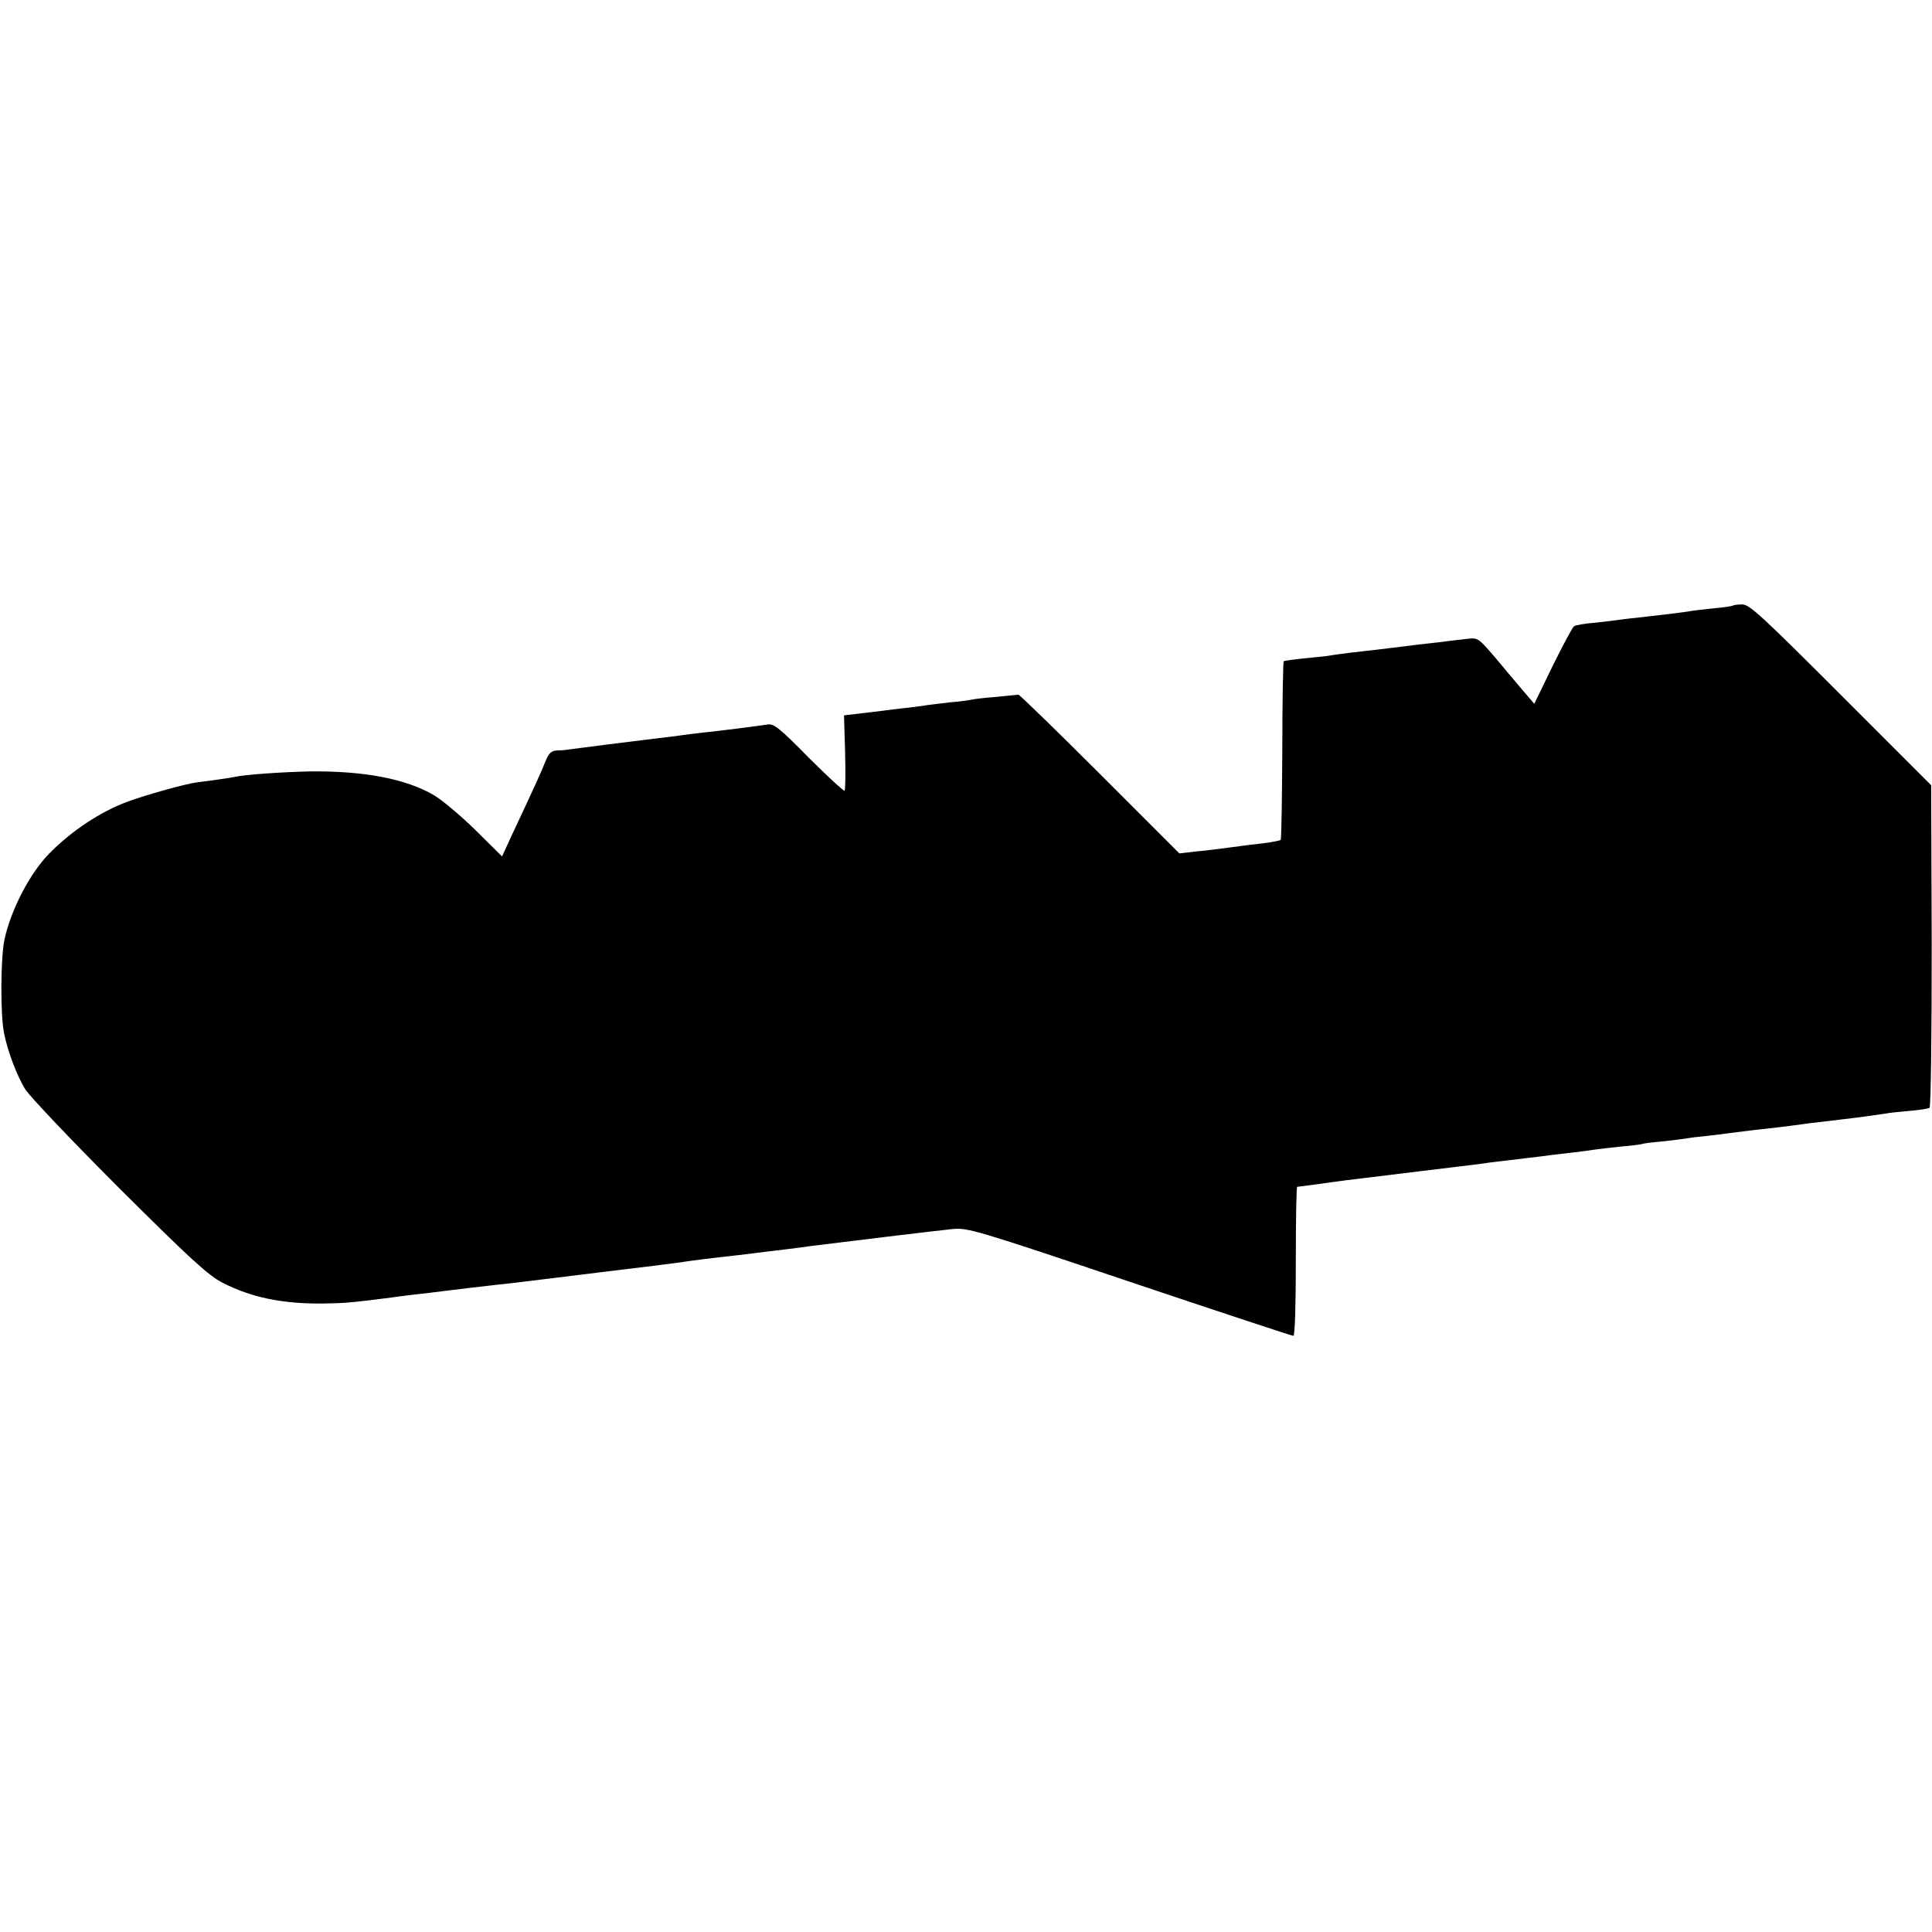
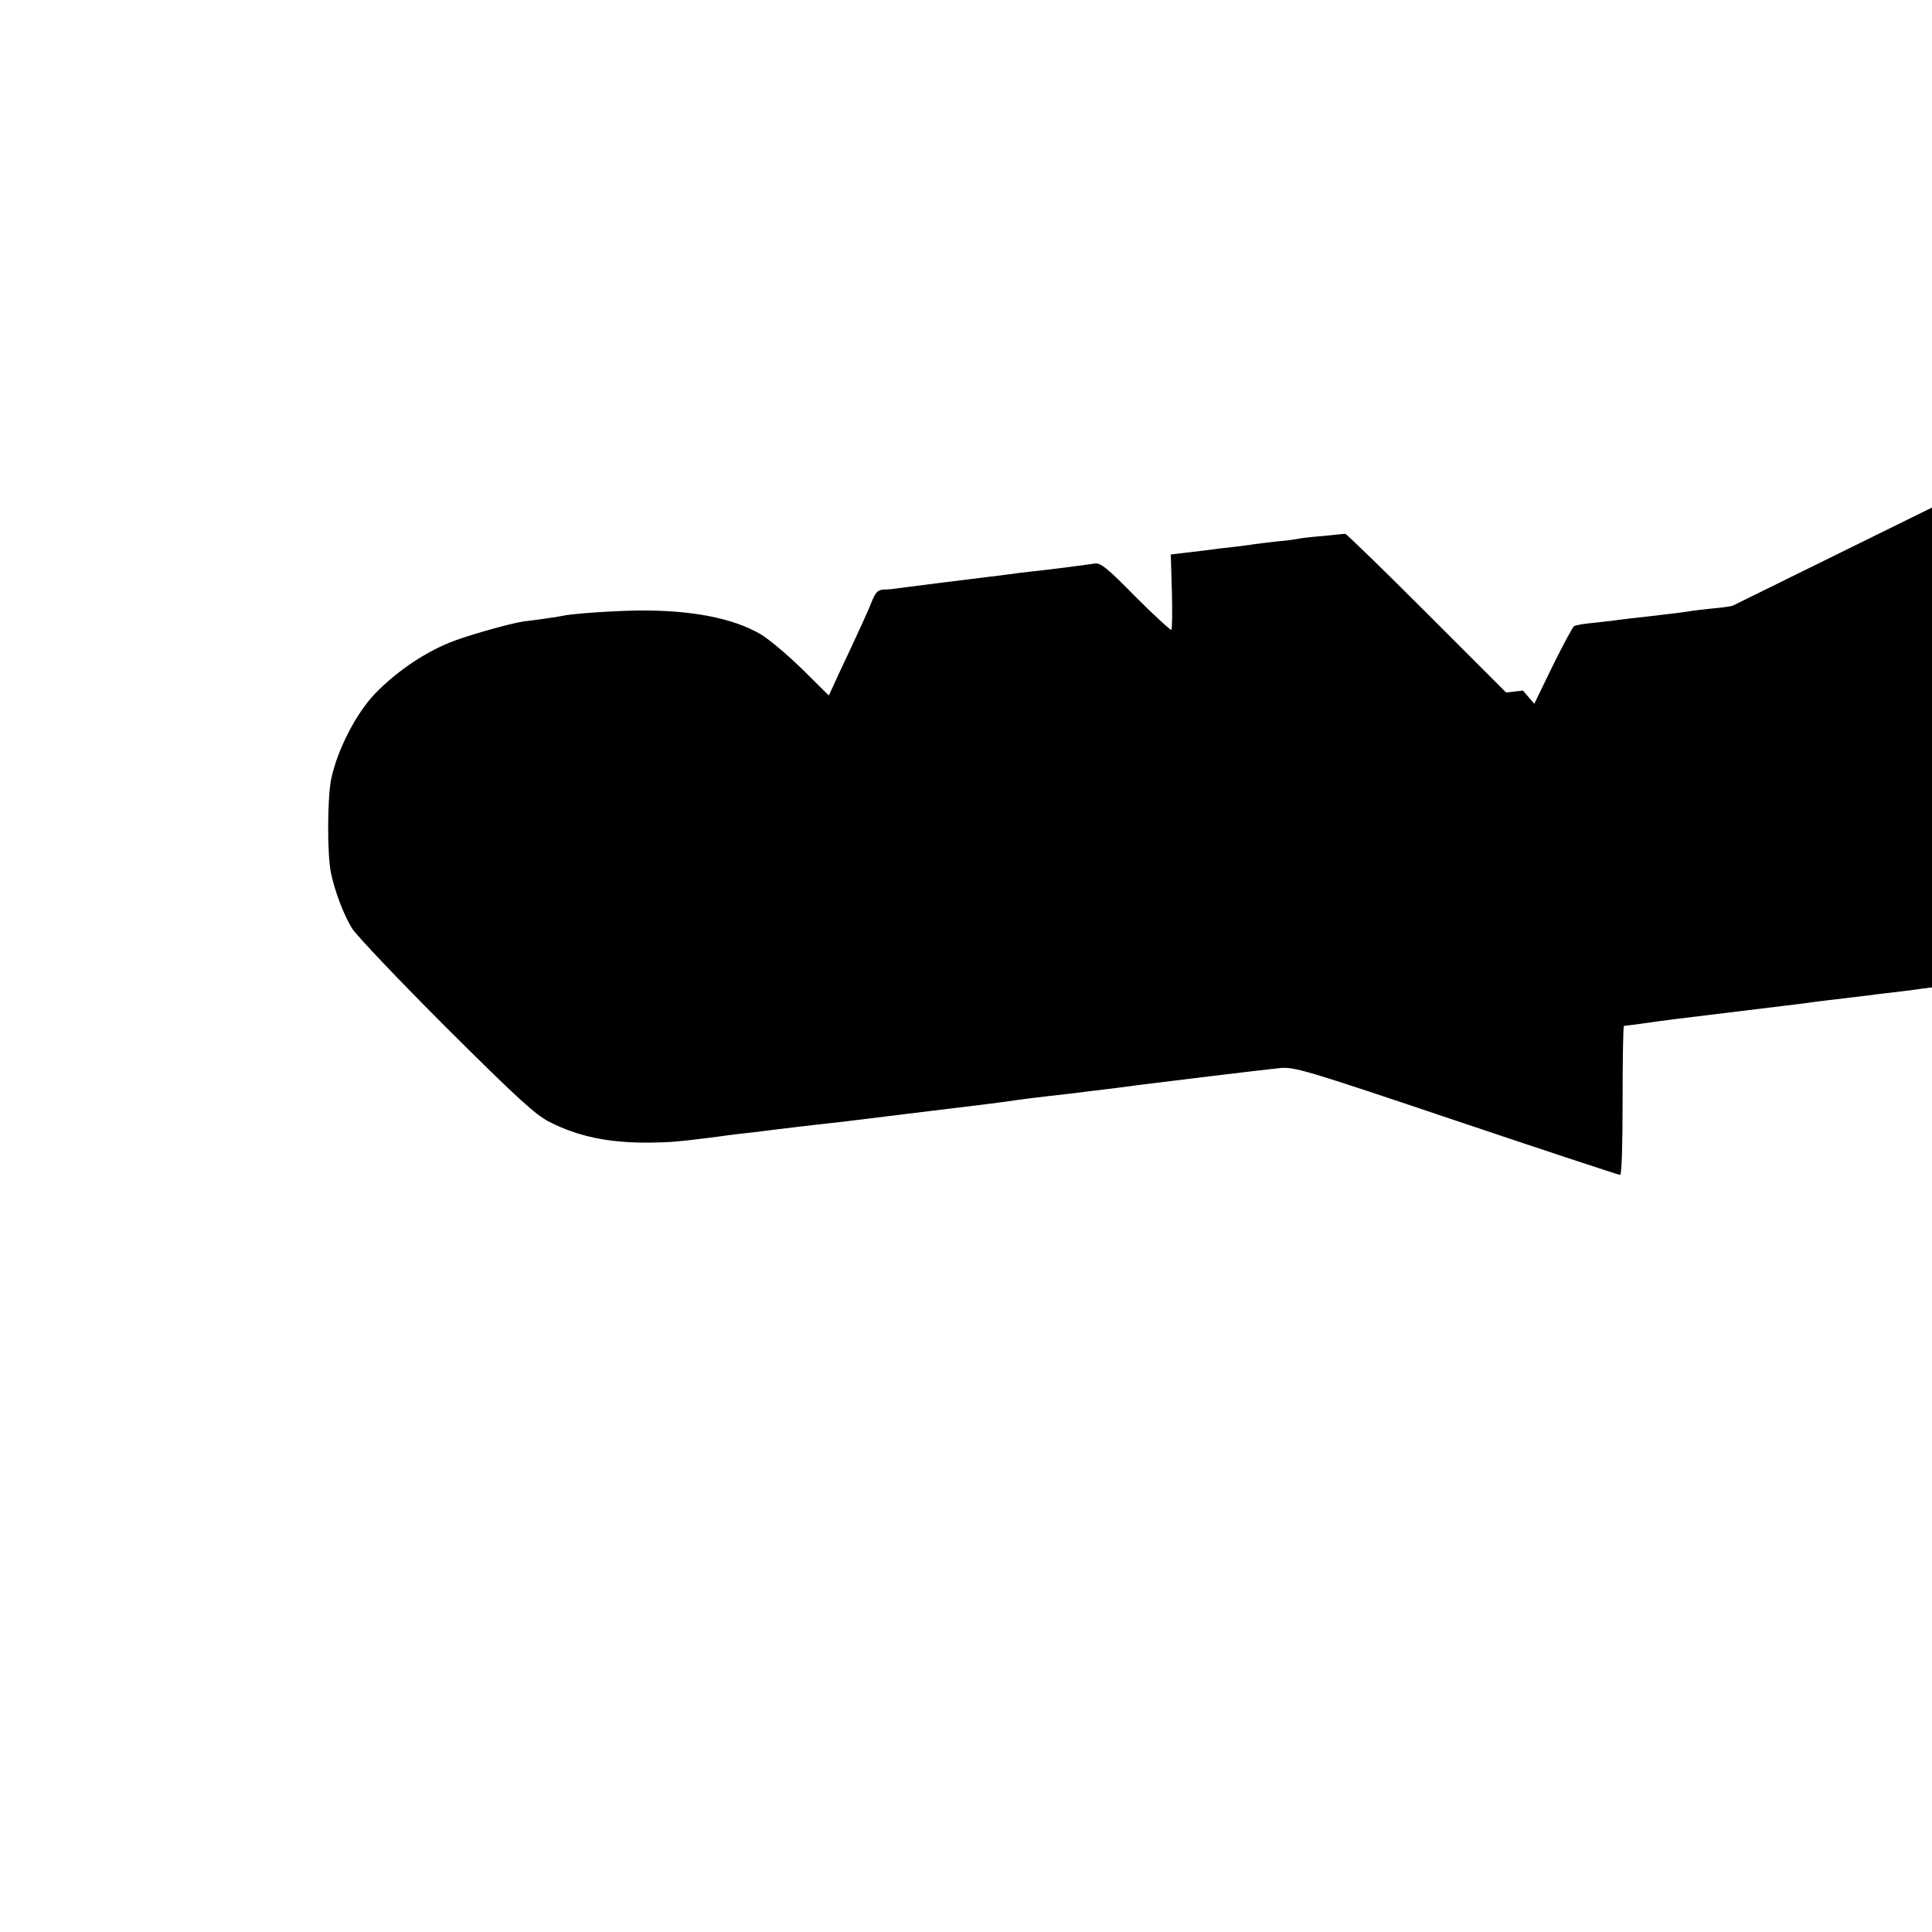
<svg xmlns="http://www.w3.org/2000/svg" version="1.0" width="700pt" height="700pt" viewBox="0 0 700 700" preserveAspectRatio="xMidYMid meet">
  <g transform="translate(0,700) scale(0.1,-0.1)" fill="#000000" stroke="none">
-     <path d="M6279 4806 c-2 -2 -33 -7 -69 -10 -36 -4 -76 -8 -90 -11 -26 -4 -73 -10 -170 -21 -30 -3 -65 -7 -78 -9 -13 -2 -54 -7 -91 -11 -38 -3 -73 -9 -78 -13 -5 -3 -40 -68 -77 -143 l-67 -138 -41 48 c-22 26 -68 80 -101 120 -62 72 -62 72 -104 67 -24 -3 -64 -7 -90 -11 -27 -3 -84 -9 -128 -15 -96 -12 -133 -16 -204 -24 -30 -4 -62 -8 -71 -10 -9 -2 -50 -6 -91 -10 -41 -4 -76 -9 -78 -11 -2 -2 -5 -148 -5 -323 -1 -176 -3 -322 -6 -324 -3 -3 -30 -8 -60 -12 -30 -3 -84 -10 -120 -15 -36 -5 -92 -12 -126 -15 l-61 -7 -289 289 c-158 158 -291 287 -294 286 -3 0 -39 -4 -80 -8 -41 -3 -82 -8 -90 -10 -8 -2 -44 -7 -80 -10 -36 -4 -73 -9 -82 -10 -9 -2 -43 -6 -75 -10 -32 -3 -69 -8 -83 -10 -14 -2 -51 -6 -83 -10 l-59 -7 4 -134 c2 -75 1 -137 -2 -139 -3 -2 -62 52 -130 120 -105 107 -127 124 -149 120 -32 -5 -170 -23 -231 -29 -25 -3 -61 -7 -80 -10 -19 -3 -55 -7 -80 -10 -83 -10 -305 -38 -325 -41 -11 -2 -32 -4 -46 -4 -21 -1 -30 -9 -42 -38 -14 -36 -44 -102 -124 -272 l-34 -74 -97 96 c-53 52 -121 109 -150 126 -101 59 -252 88 -447 86 -104 -2 -242 -12 -275 -20 -8 -2 -34 -6 -57 -9 -24 -4 -60 -8 -82 -11 -42 -6 -182 -45 -247 -69 -99 -36 -206 -107 -287 -190 -70 -72 -138 -204 -161 -311 -14 -69 -15 -273 -1 -340 13 -65 47 -154 76 -201 17 -27 171 -189 342 -360 259 -258 323 -316 374 -342 104 -53 215 -76 360 -75 80 1 105 3 253 22 41 6 100 13 130 16 30 4 66 8 80 10 30 4 135 16 170 20 23 2 90 10 170 20 78 10 368 45 409 50 23 3 55 7 70 9 26 4 74 11 169 22 26 3 83 9 127 15 44 5 96 12 115 14 19 2 53 7 75 10 95 12 465 57 517 62 54 5 86 -4 641 -191 321 -108 588 -196 593 -196 6 0 9 113 9 270 0 149 2 270 5 270 3 0 34 4 70 9 36 5 85 12 110 15 25 3 117 14 205 25 88 11 180 22 205 25 25 3 61 7 80 10 33 5 55 7 170 21 25 3 61 7 80 10 19 2 58 7 85 10 28 3 61 8 75 10 14 2 57 7 95 11 39 3 72 8 75 9 3 2 34 6 70 9 36 4 76 9 90 11 14 3 50 7 80 10 30 3 66 8 80 10 14 2 50 6 80 10 73 8 110 12 205 25 44 5 100 12 125 15 54 6 116 15 150 20 14 3 54 7 89 10 35 3 67 8 72 11 5 3 8 262 8 587 l-2 582 -327 327 c-283 283 -331 328 -357 328 -16 0 -32 -2 -34 -4z" />
+     <path d="M6279 4806 c-2 -2 -33 -7 -69 -10 -36 -4 -76 -8 -90 -11 -26 -4 -73 -10 -170 -21 -30 -3 -65 -7 -78 -9 -13 -2 -54 -7 -91 -11 -38 -3 -73 -9 -78 -13 -5 -3 -40 -68 -77 -143 l-67 -138 -41 48 l-61 -7 -289 289 c-158 158 -291 287 -294 286 -3 0 -39 -4 -80 -8 -41 -3 -82 -8 -90 -10 -8 -2 -44 -7 -80 -10 -36 -4 -73 -9 -82 -10 -9 -2 -43 -6 -75 -10 -32 -3 -69 -8 -83 -10 -14 -2 -51 -6 -83 -10 l-59 -7 4 -134 c2 -75 1 -137 -2 -139 -3 -2 -62 52 -130 120 -105 107 -127 124 -149 120 -32 -5 -170 -23 -231 -29 -25 -3 -61 -7 -80 -10 -19 -3 -55 -7 -80 -10 -83 -10 -305 -38 -325 -41 -11 -2 -32 -4 -46 -4 -21 -1 -30 -9 -42 -38 -14 -36 -44 -102 -124 -272 l-34 -74 -97 96 c-53 52 -121 109 -150 126 -101 59 -252 88 -447 86 -104 -2 -242 -12 -275 -20 -8 -2 -34 -6 -57 -9 -24 -4 -60 -8 -82 -11 -42 -6 -182 -45 -247 -69 -99 -36 -206 -107 -287 -190 -70 -72 -138 -204 -161 -311 -14 -69 -15 -273 -1 -340 13 -65 47 -154 76 -201 17 -27 171 -189 342 -360 259 -258 323 -316 374 -342 104 -53 215 -76 360 -75 80 1 105 3 253 22 41 6 100 13 130 16 30 4 66 8 80 10 30 4 135 16 170 20 23 2 90 10 170 20 78 10 368 45 409 50 23 3 55 7 70 9 26 4 74 11 169 22 26 3 83 9 127 15 44 5 96 12 115 14 19 2 53 7 75 10 95 12 465 57 517 62 54 5 86 -4 641 -191 321 -108 588 -196 593 -196 6 0 9 113 9 270 0 149 2 270 5 270 3 0 34 4 70 9 36 5 85 12 110 15 25 3 117 14 205 25 88 11 180 22 205 25 25 3 61 7 80 10 33 5 55 7 170 21 25 3 61 7 80 10 19 2 58 7 85 10 28 3 61 8 75 10 14 2 57 7 95 11 39 3 72 8 75 9 3 2 34 6 70 9 36 4 76 9 90 11 14 3 50 7 80 10 30 3 66 8 80 10 14 2 50 6 80 10 73 8 110 12 205 25 44 5 100 12 125 15 54 6 116 15 150 20 14 3 54 7 89 10 35 3 67 8 72 11 5 3 8 262 8 587 l-2 582 -327 327 c-283 283 -331 328 -357 328 -16 0 -32 -2 -34 -4z" />
  </g>
</svg>